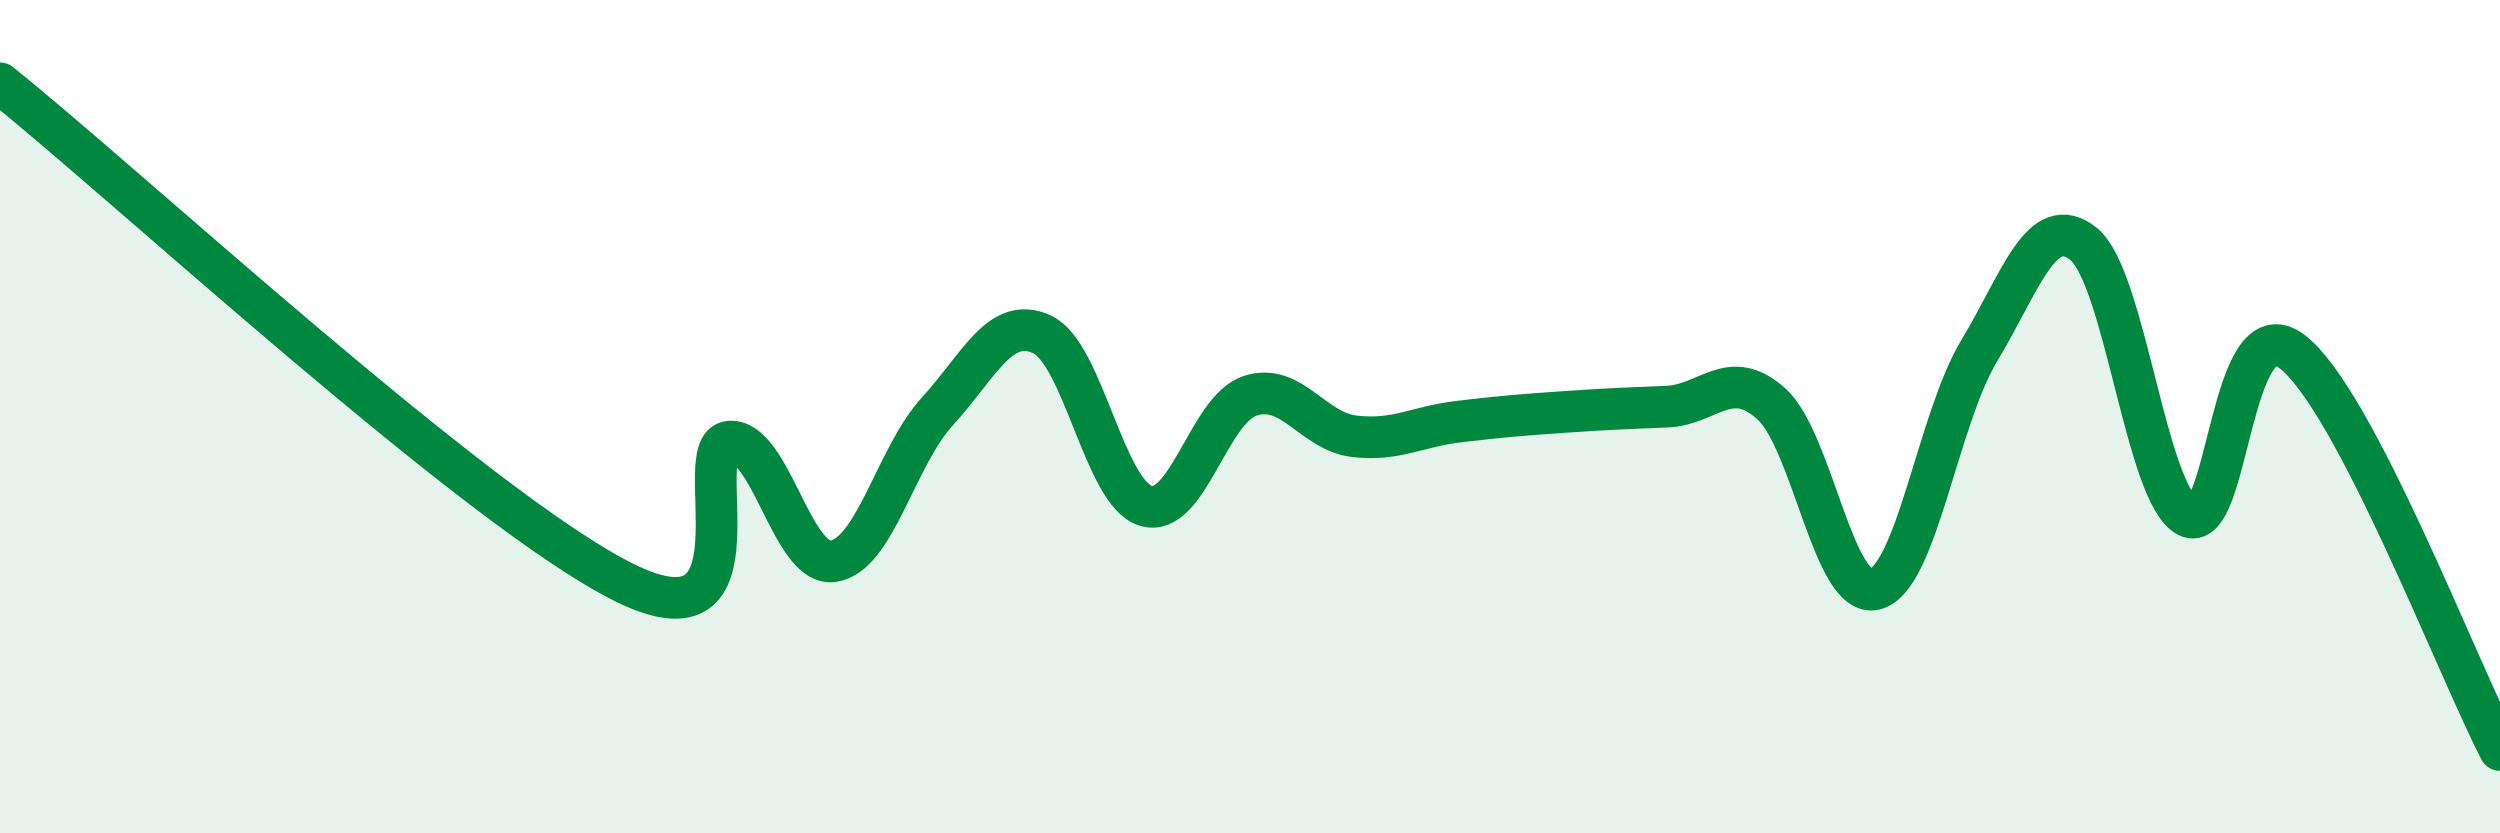
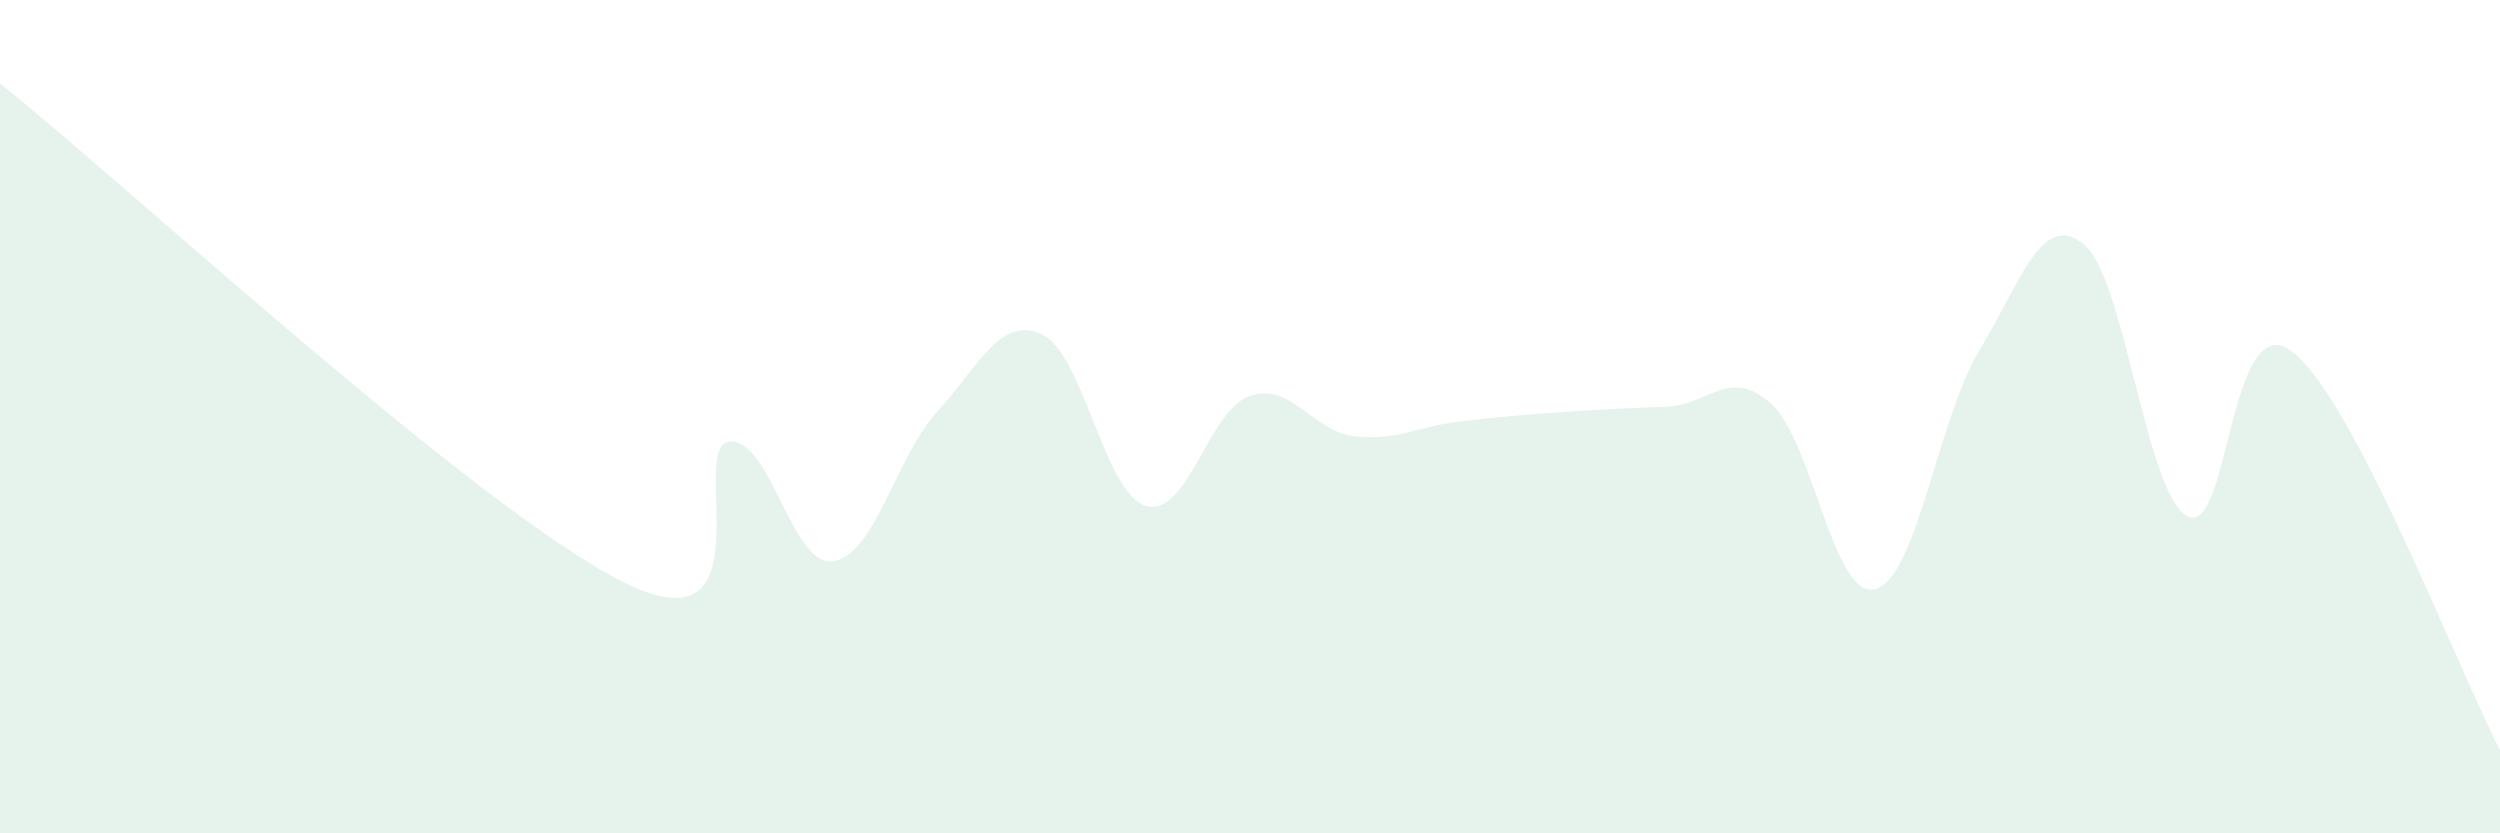
<svg xmlns="http://www.w3.org/2000/svg" width="60" height="20" viewBox="0 0 60 20">
  <path d="M 0,2 C 3,4.4 11.5,12.27 15,13.99 C 18.5,15.71 16.5,10.7 17.5,10.6 C 18.5,10.5 19,13.62 20,13.47 C 21,13.32 21.5,10.96 22.5,9.87 C 23.5,8.78 24,7.57 25,8.02 C 26,8.47 26.5,11.84 27.5,12.14 C 28.5,12.44 29,9.83 30,9.5 C 31,9.17 31.5,10.35 32.5,10.47 C 33.5,10.59 34,10.24 35,10.12 C 36,10 36.5,9.96 37.5,9.89 C 38.5,9.82 39,9.8 40,9.76 C 41,9.72 41.5,8.8 42.5,9.68 C 43.5,10.56 44,14.39 45,14.14 C 46,13.89 46.5,10.08 47.5,8.42 C 48.5,6.76 49,5.06 50,5.85 C 51,6.64 51.5,11.87 52.5,12.39 C 53.5,12.91 53.5,7.31 55,8.43 C 56.5,9.55 59,16.09 60,18L60 20L0 20Z" fill="#008740" opacity="0.1" stroke-linecap="round" stroke-linejoin="round" />
-   <path d="M 0,2 C 3,4.4 11.5,12.27 15,13.99 C 18.5,15.71 16.5,10.7 17.5,10.6 C 18.5,10.5 19,13.62 20,13.47 C 21,13.32 21.5,10.96 22.5,9.87 C 23.5,8.78 24,7.57 25,8.02 C 26,8.47 26.5,11.84 27.5,12.14 C 28.5,12.44 29,9.83 30,9.5 C 31,9.17 31.5,10.35 32.5,10.47 C 33.5,10.59 34,10.24 35,10.12 C 36,10 36.5,9.96 37.5,9.89 C 38.5,9.82 39,9.8 40,9.76 C 41,9.72 41.5,8.8 42.5,9.68 C 43.5,10.56 44,14.39 45,14.14 C 46,13.89 46.5,10.08 47.5,8.42 C 48.5,6.76 49,5.06 50,5.85 C 51,6.64 51.5,11.87 52.5,12.39 C 53.5,12.91 53.5,7.31 55,8.43 C 56.5,9.55 59,16.09 60,18" stroke="#008740" stroke-width="1" fill="none" stroke-linecap="round" stroke-linejoin="round" />
</svg>